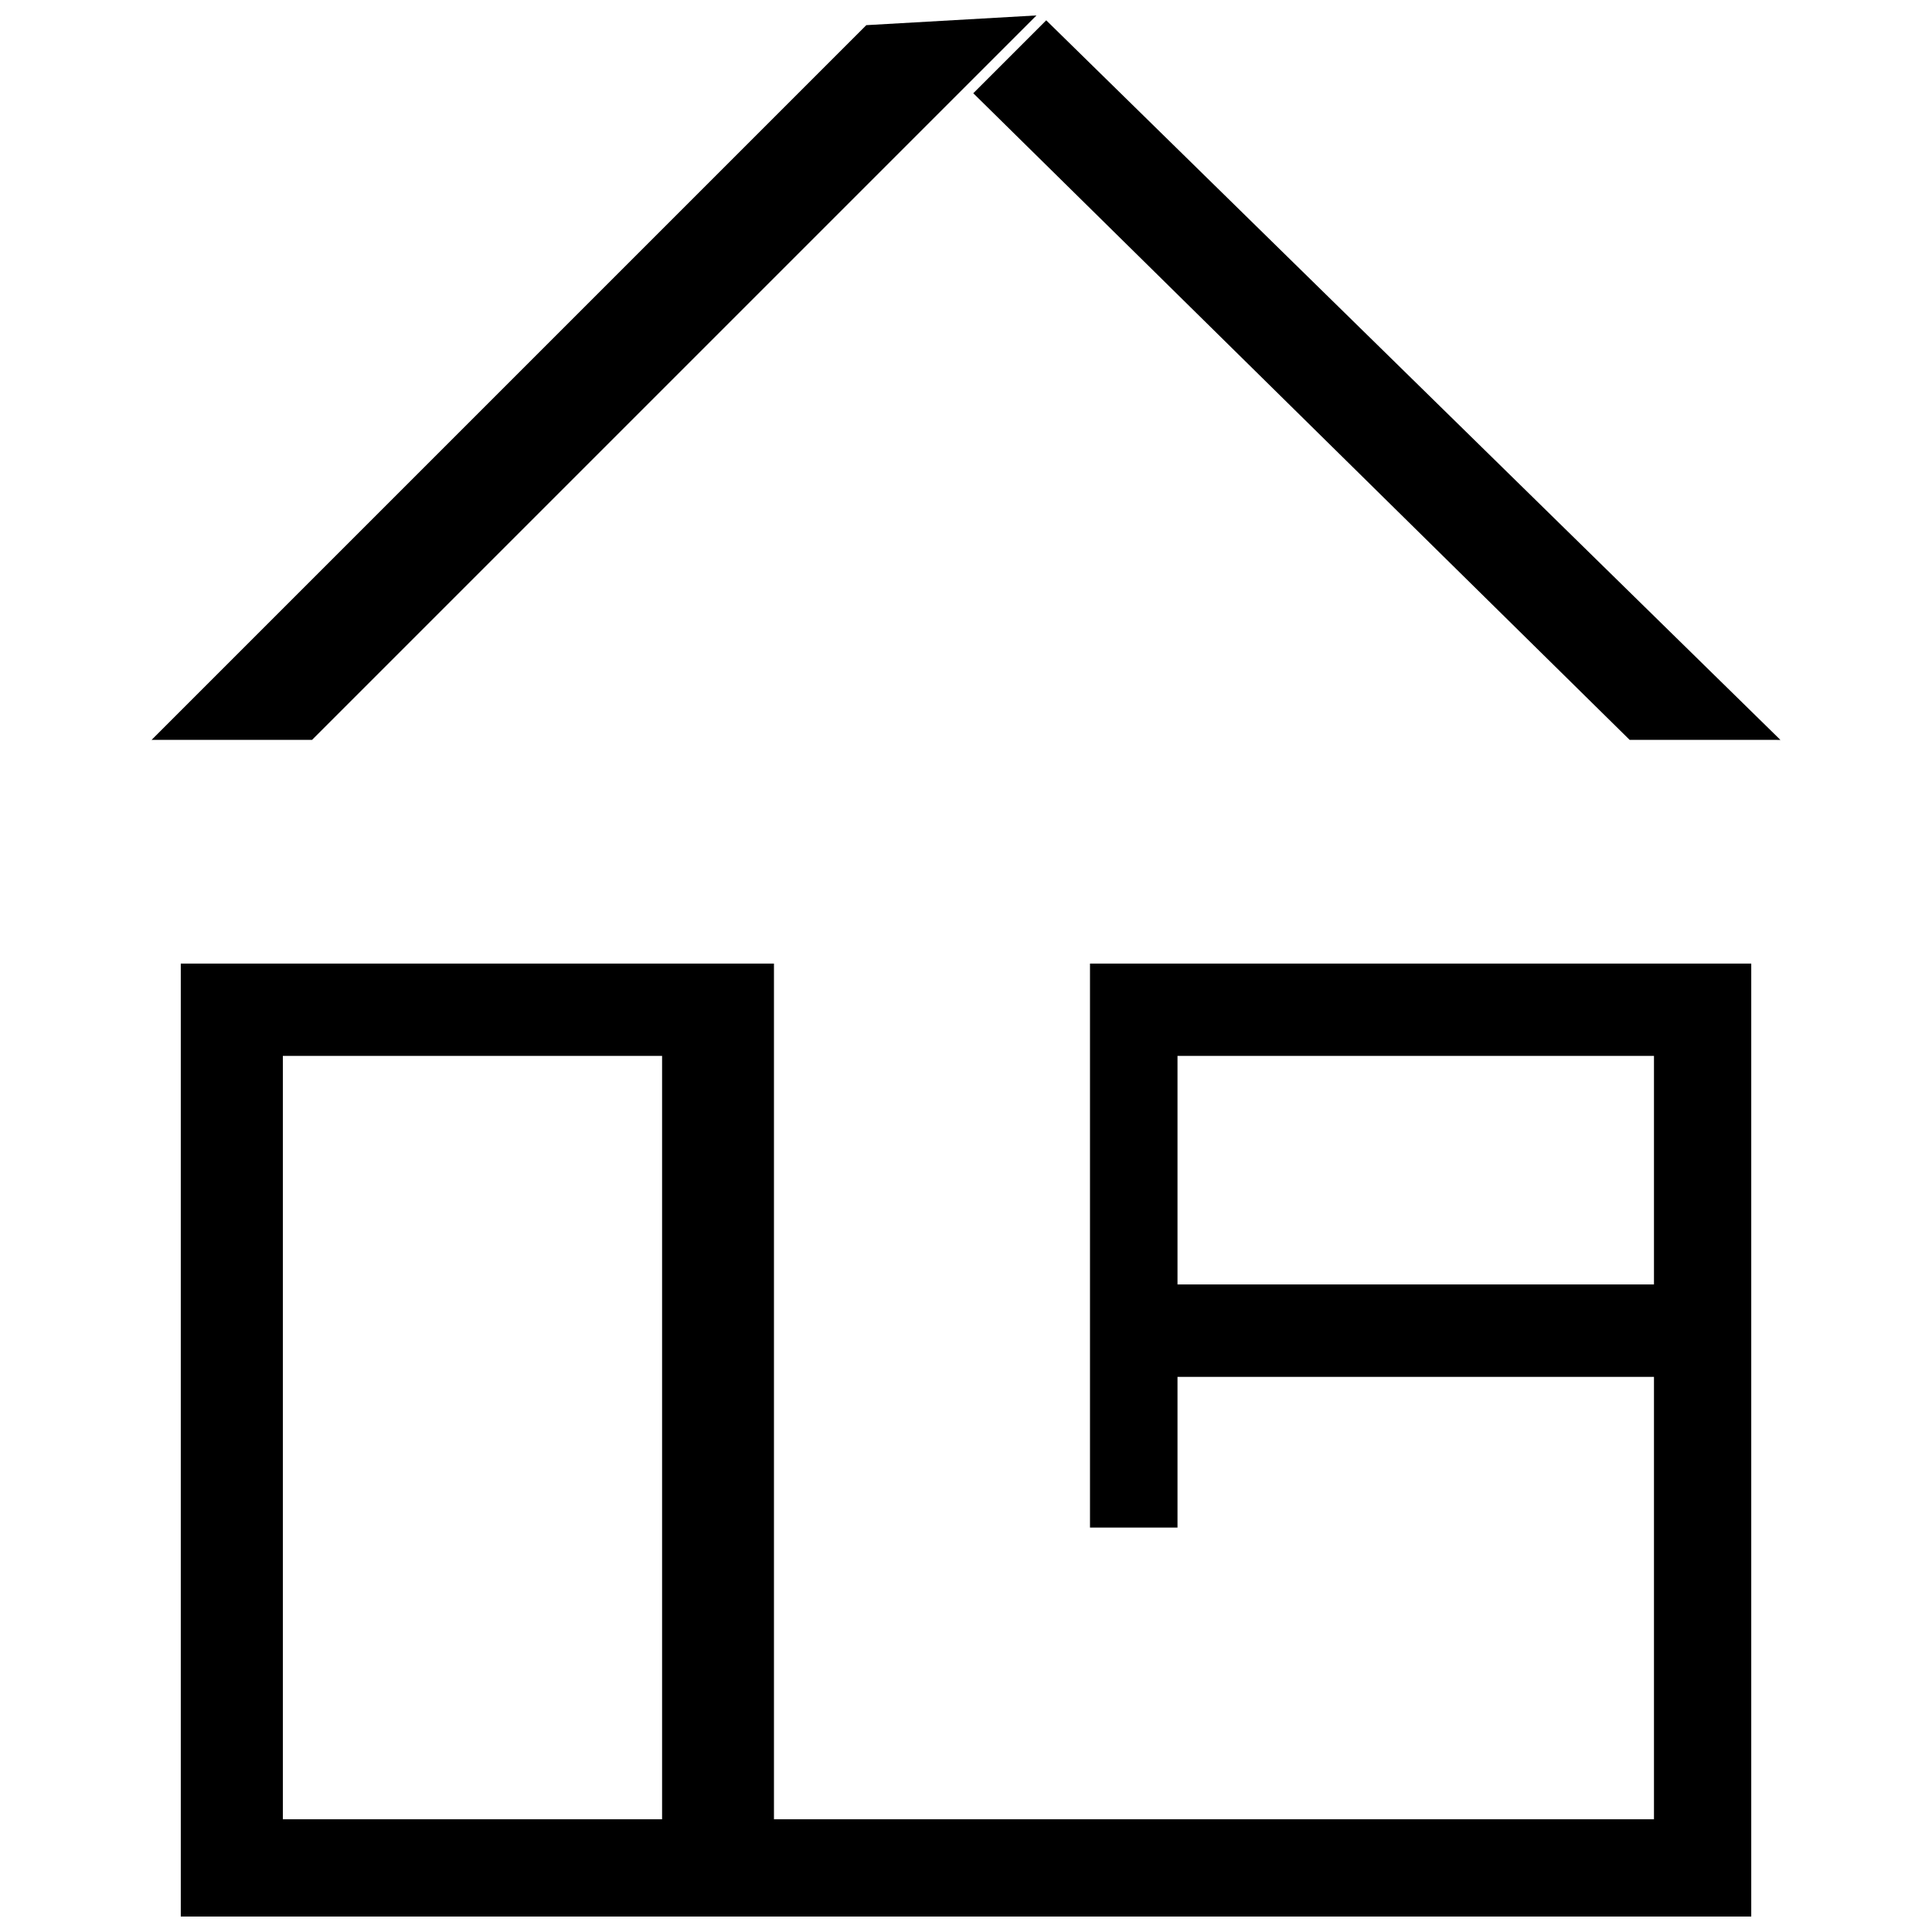
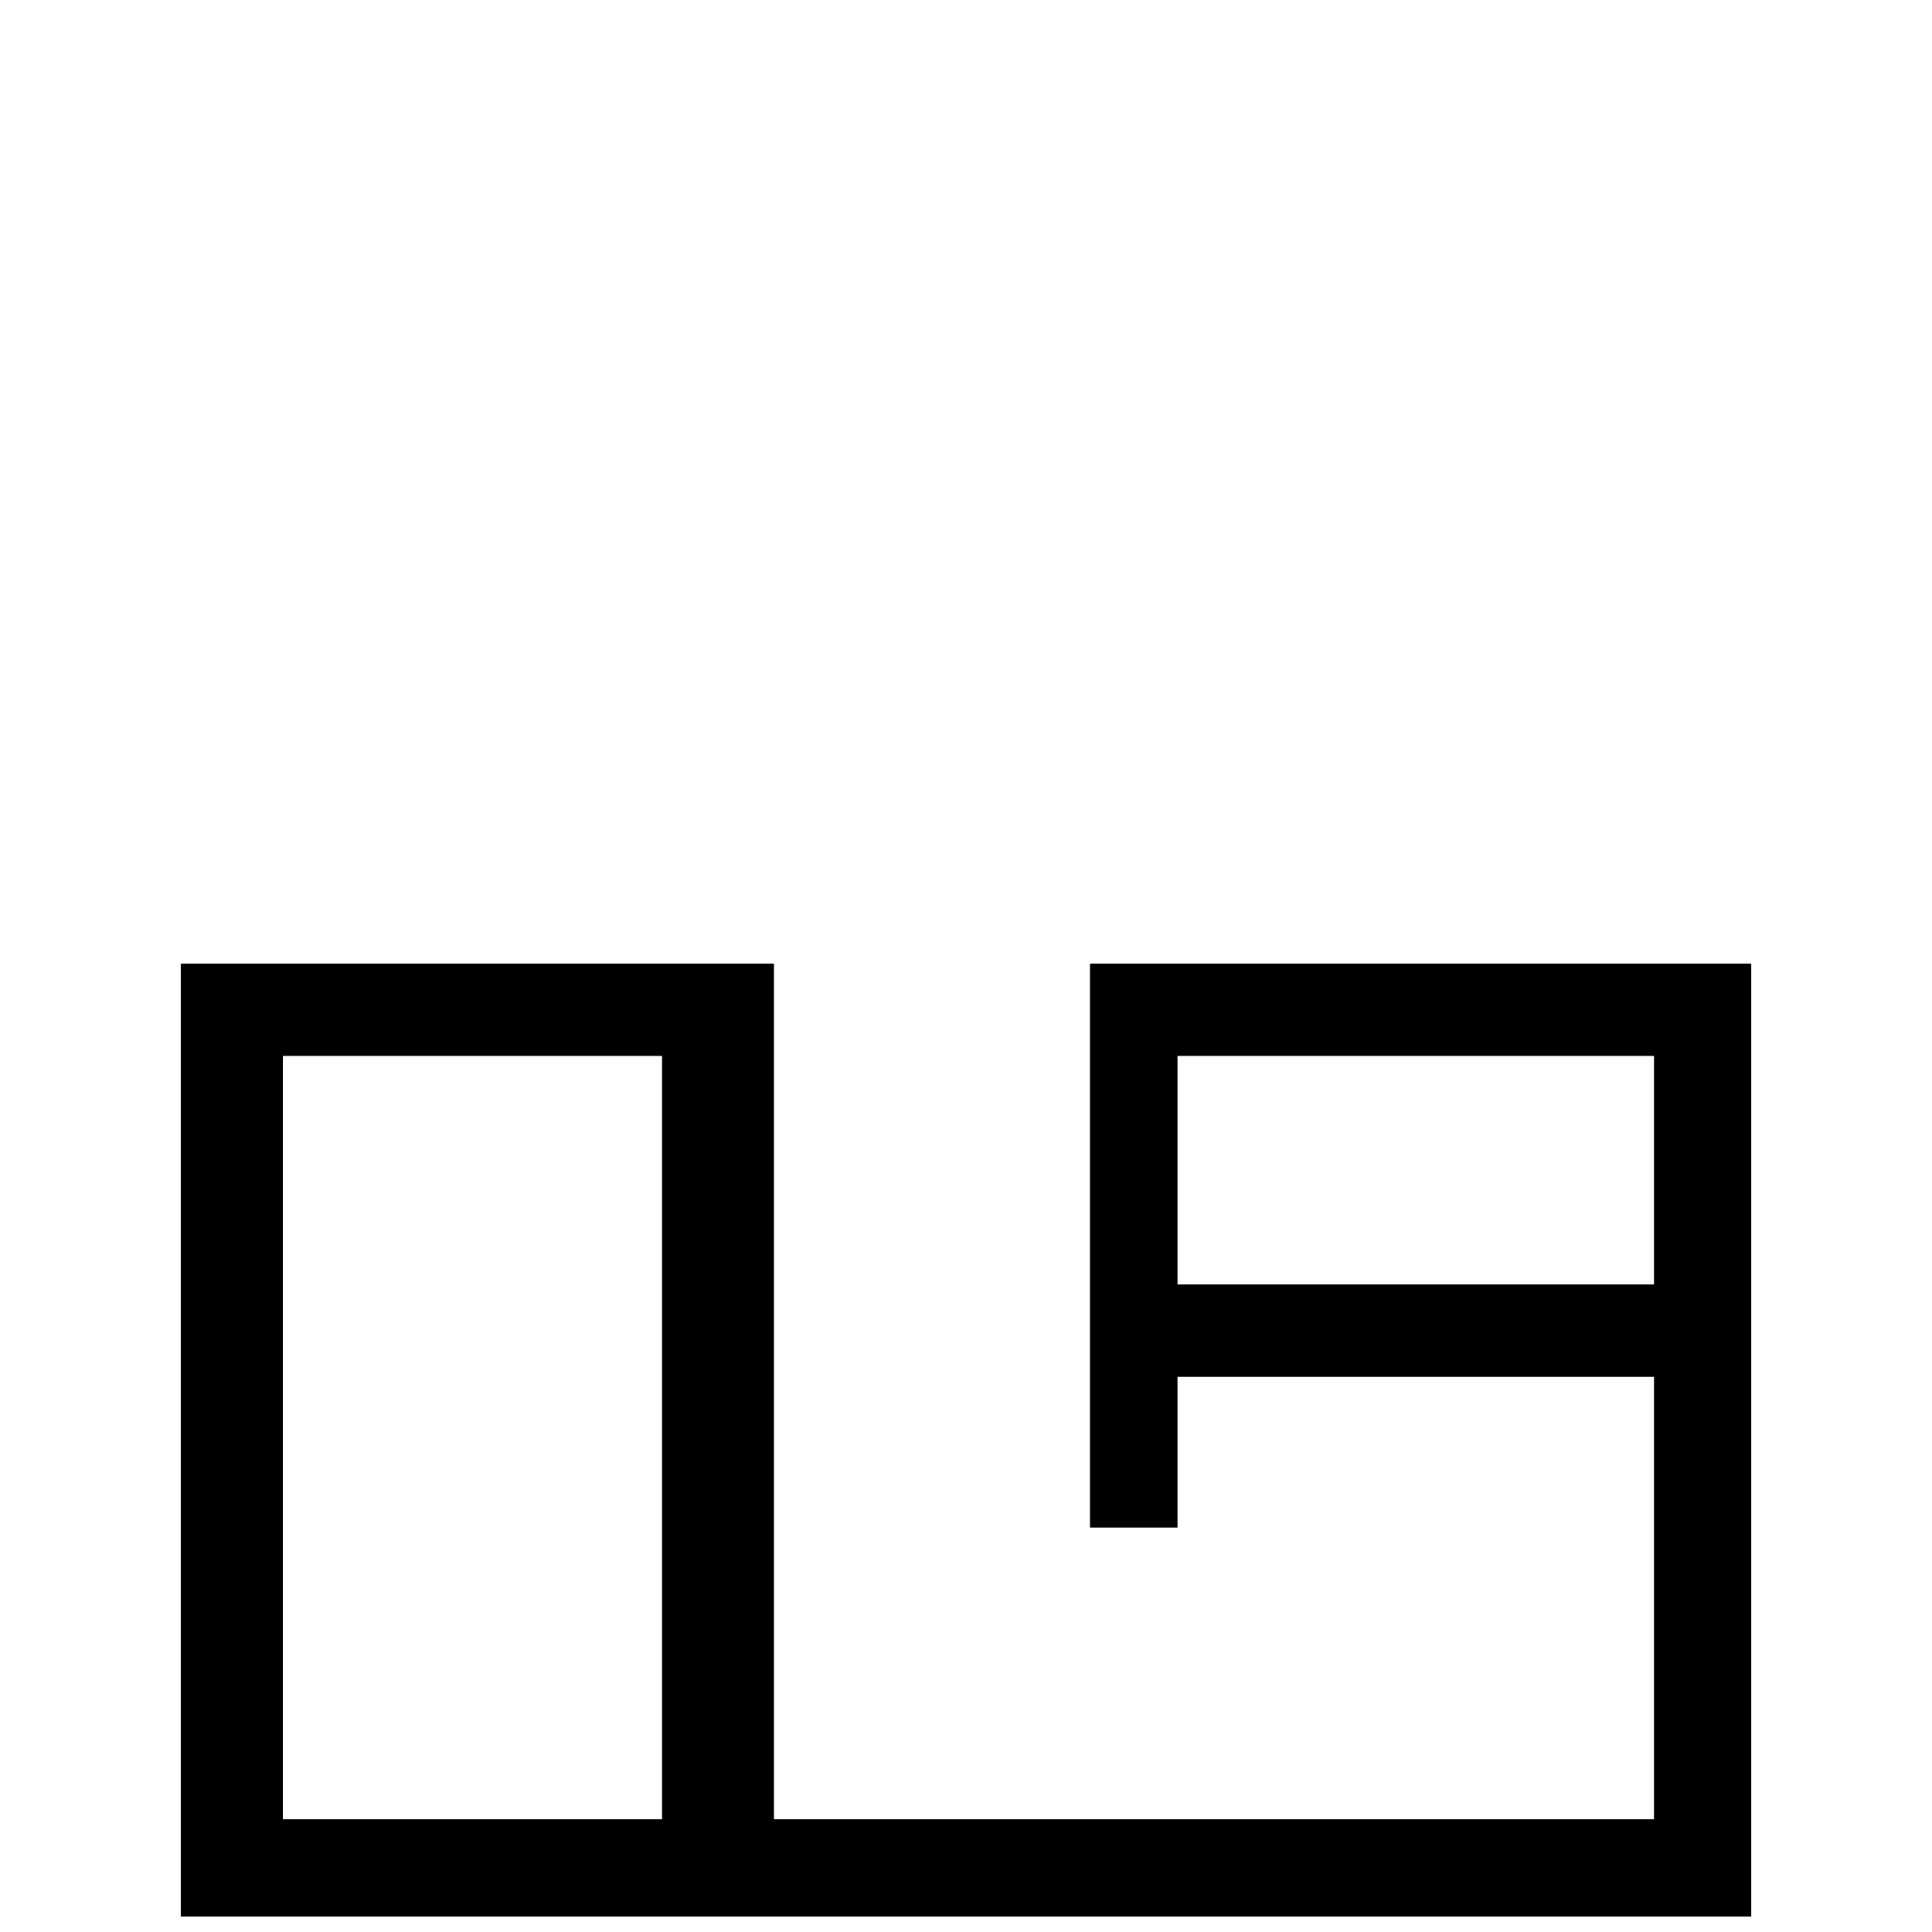
<svg xmlns="http://www.w3.org/2000/svg" width="800px" height="800px" version="1.1" viewBox="144 144 512 512">
  <defs>
    <clipPath id="b">
-       <path d="m184 148.09h235v192.91h-235z" />
-     </clipPath>
+       </clipPath>
    <clipPath id="a">
      <path d="m191 399h418v252.9h-418z" />
    </clipPath>
  </defs>
-   <path d="m575.88 340.08-173.95-171.37 19.328-19.328 194.57 190.7z" fill-rule="evenodd" />
  <g clip-path="url(#b)">
-     <path d="m226.69 340.08 191.99-191.99-45.102 2.578-189.41 189.41z" fill-rule="evenodd" />
-   </g>
+     </g>
  <g clip-path="url(#a)">
    <path d="m349.1 626.13h233.22v-117.25h-126.27v39.945h-23.191v-149.47h175.24v252.55h-416.19v-252.55h157.2v226.78zm233.22-141.74v-60.559h-126.27v60.559zm-262.86 141.74v-202.3h-100.5v202.3z" fill-rule="evenodd" />
  </g>
</svg>